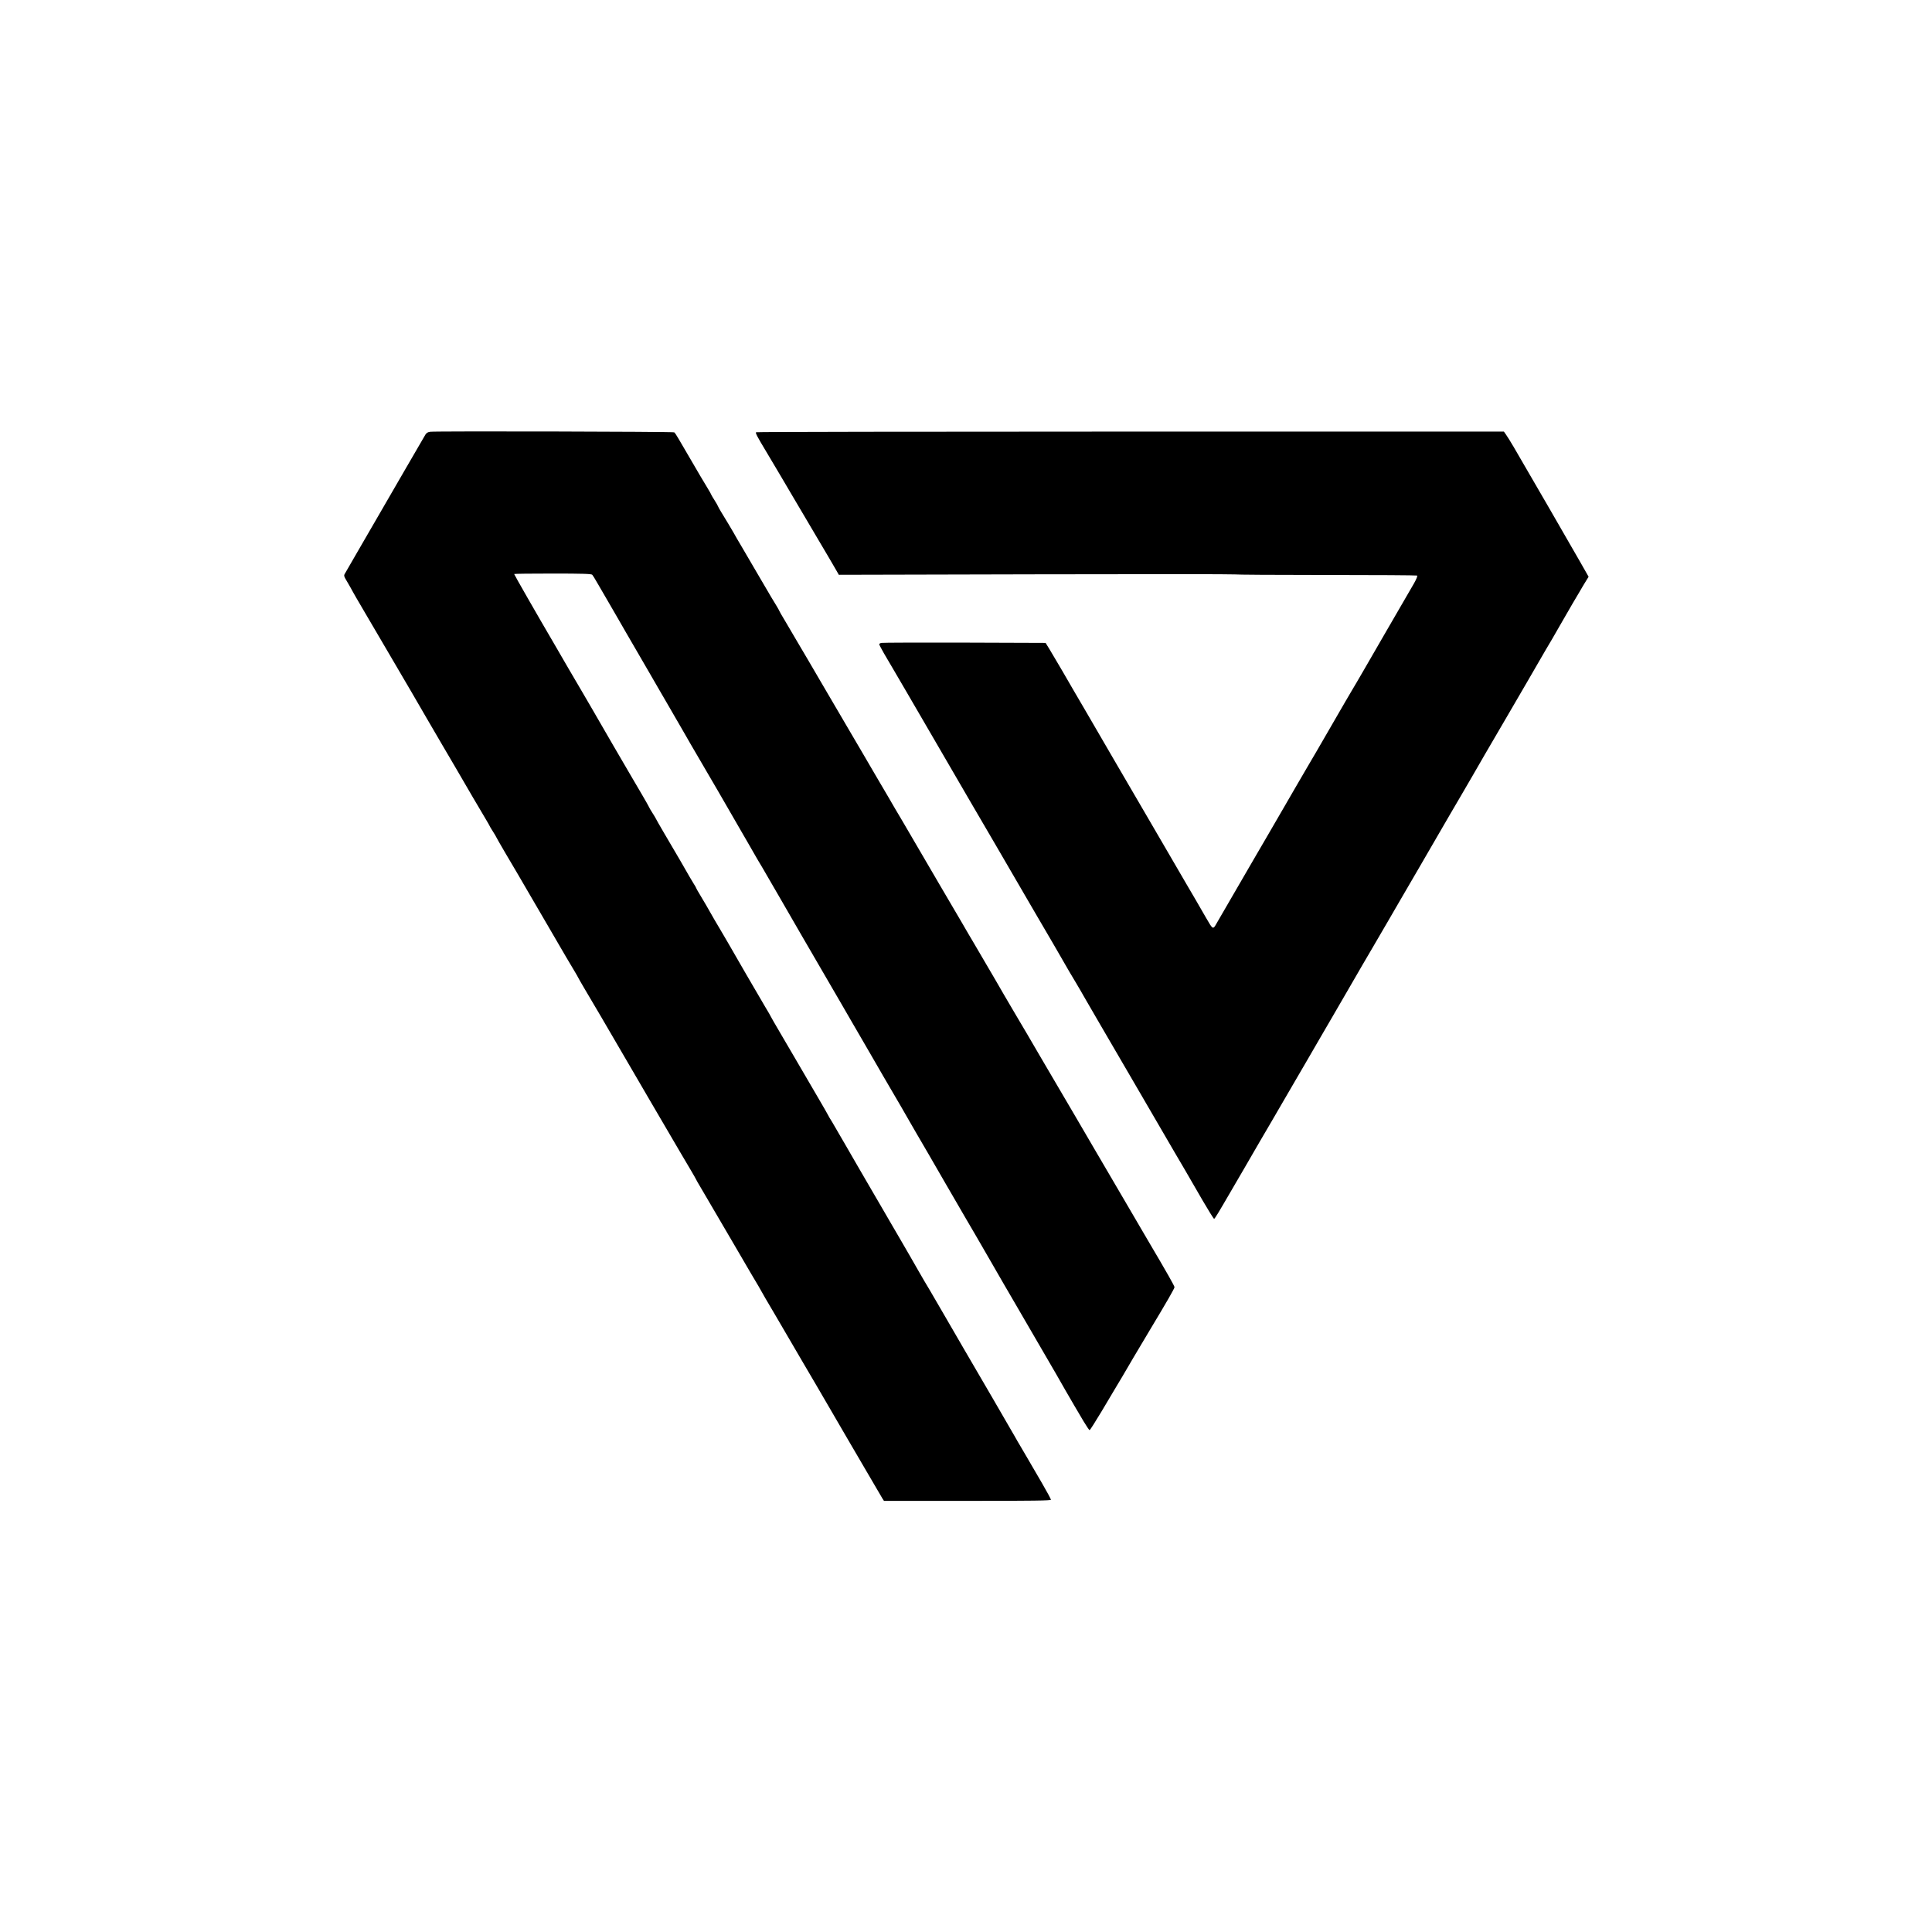
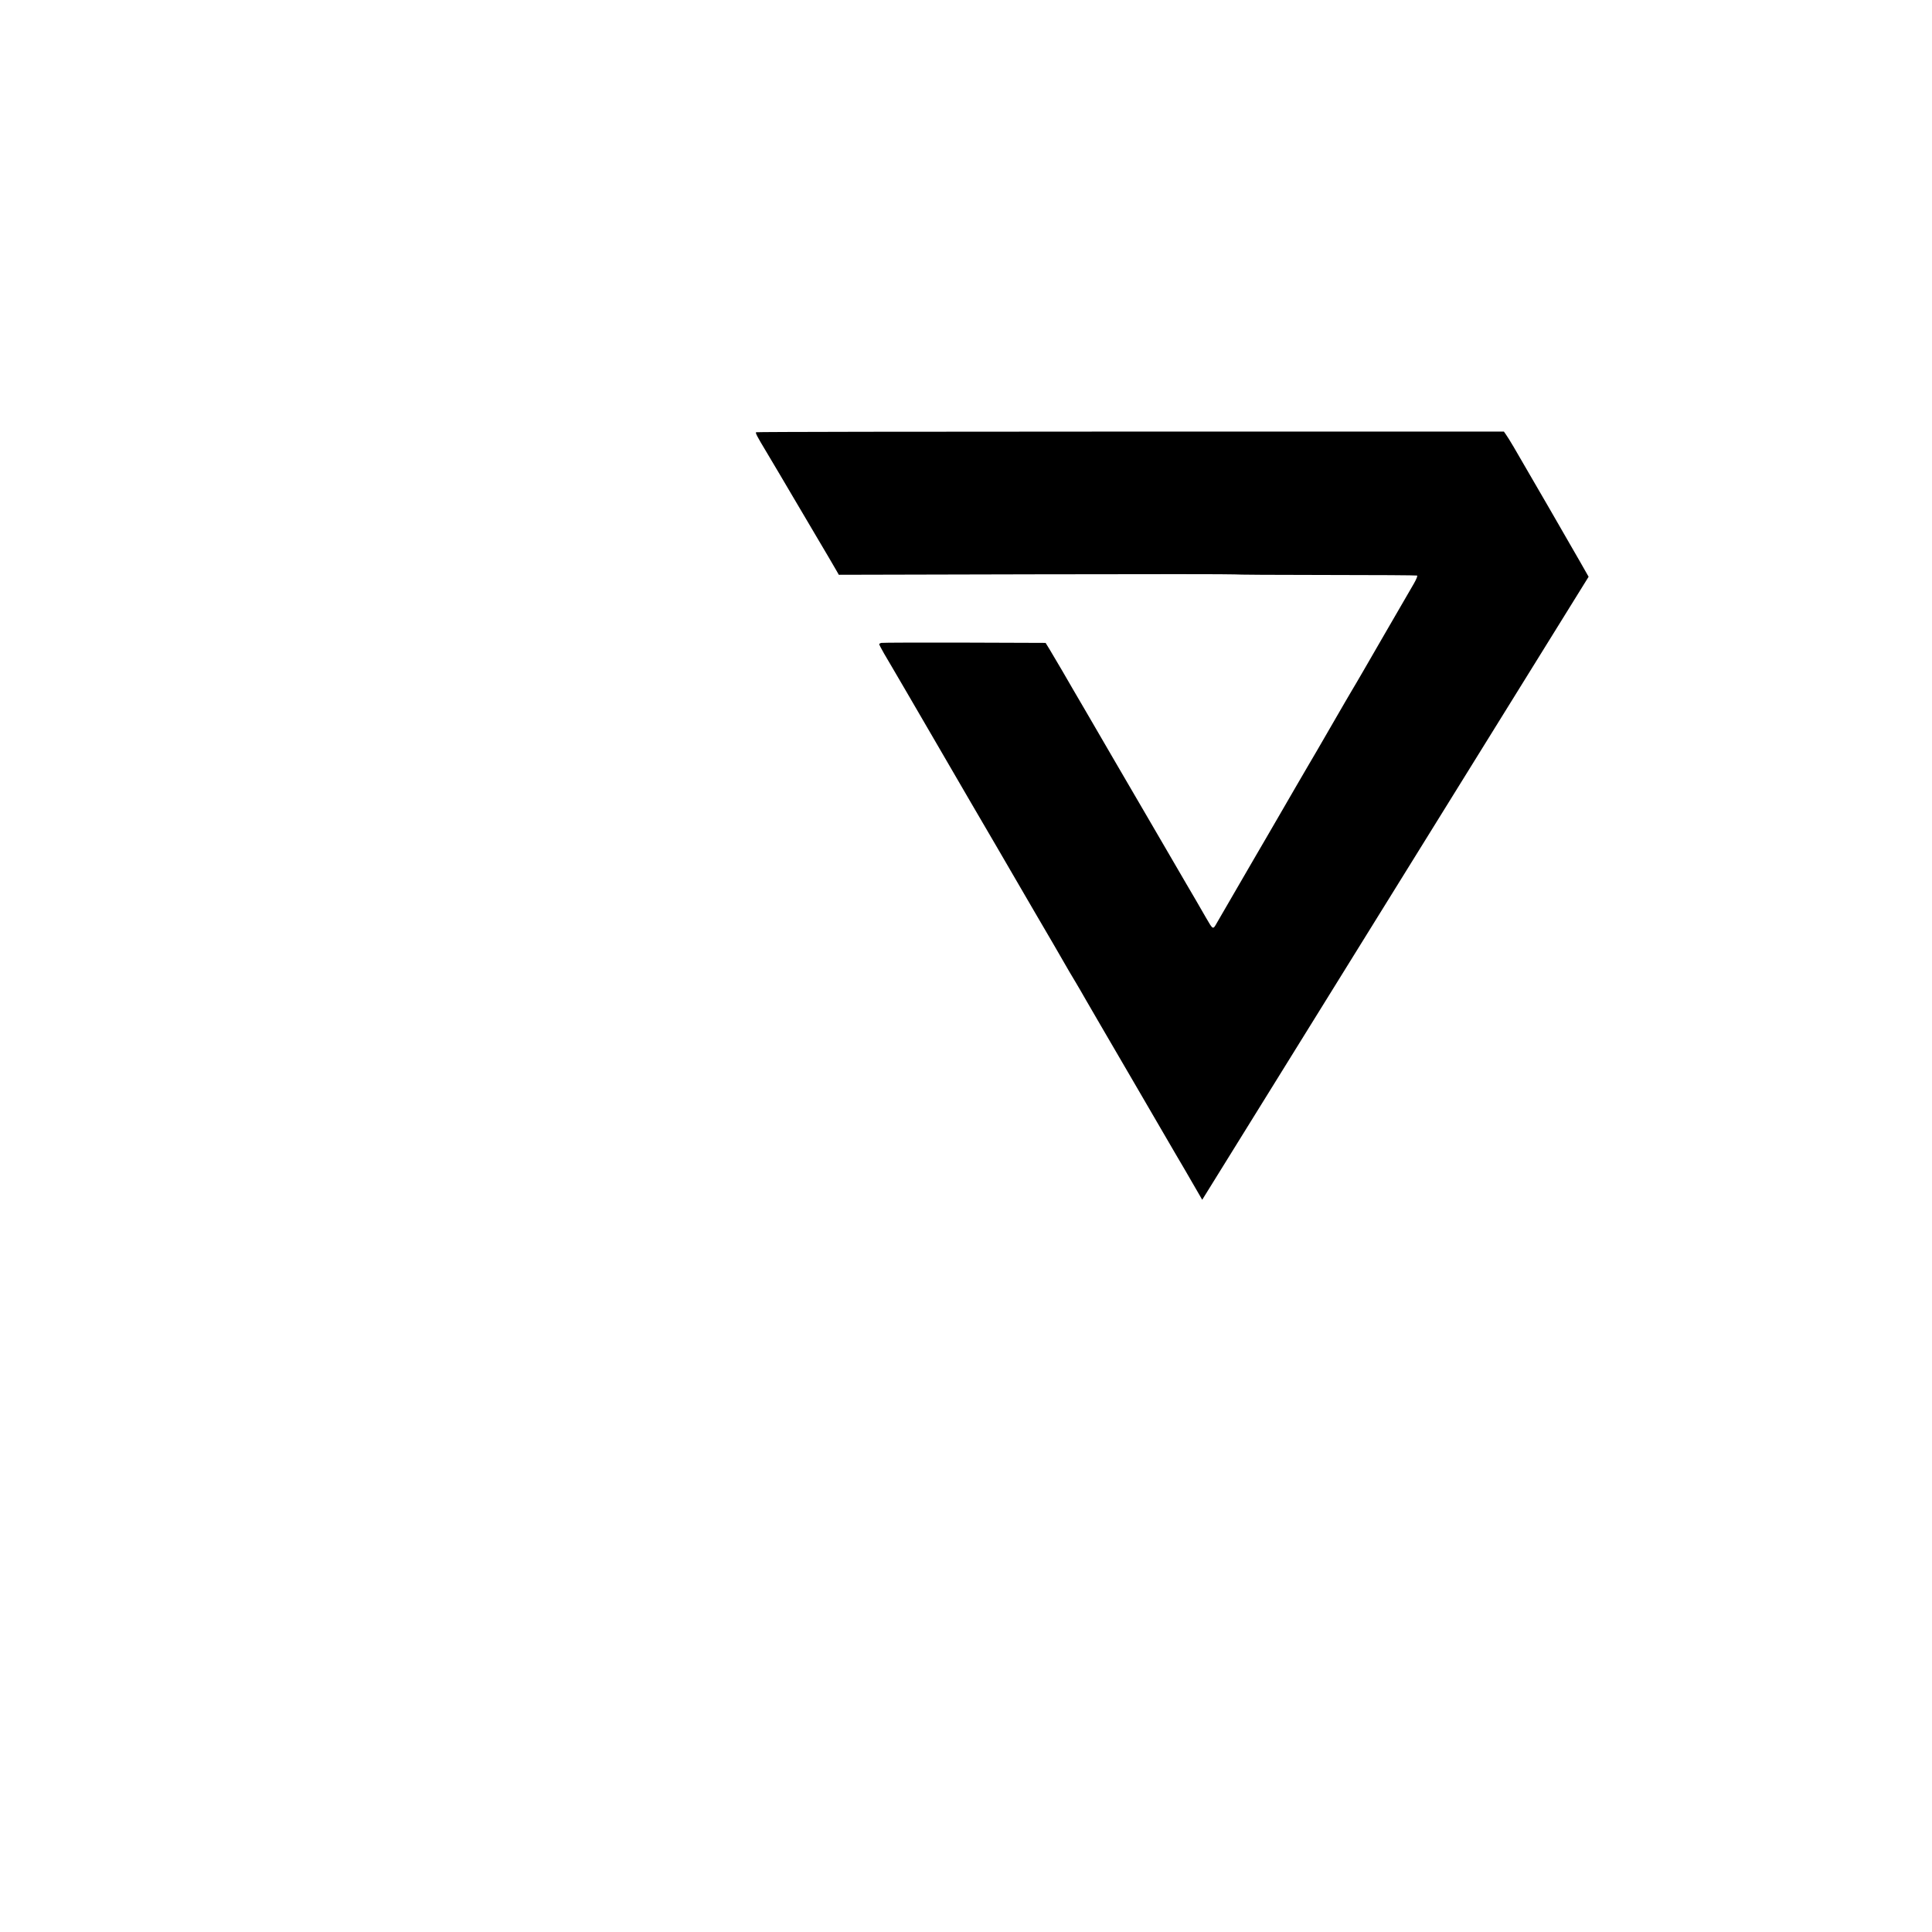
<svg xmlns="http://www.w3.org/2000/svg" class="h-10 w-10" fill="currentColor" preserveaspectratio="xMidYMid meet" version="1.0" viewBox="0 0 2048 2048">
  <g>
-     <path d="M935.6 1588.8 c-0.8 -1.3 -7.7 -13.1 -15.4 -26.3 -7.7 -13.2 -17.9 -30.7 -22.8 -39 -13.4 -23 -18.3 -31.4 -22.4 -38.5 -2.1 -3.6 -6.7 -11.4 -10.2 -17.5 -3.6 -6 -9.7 -16.4 -13.5 -23 -15.5 -26.6 -22 -37.6 -29.8 -51 -4.6 -7.7 -9.2 -15.6 -10.3 -17.5 -5 -9 -9.3 -16.4 -15.4 -26.5 -3.5 -6 -11.6 -19.8 -17.8 -30.5 -15.2 -26 -30.3 -51.8 -35.6 -60.8 -2.4 -4 -4.4 -7.5 -4.4 -7.7 0 -0.2 -2.6 -4.8 -5.8 -10.2 -3.2 -5.4 -8.4 -14.1 -11.4 -19.3 -3.1 -5.2 -10.2 -17.4 -15.8 -27 -5.7 -9.6 -12.8 -21.8 -15.8 -27 -9.1 -15.6 -15.1 -26 -20.7 -35.5 -5 -8.5 -9.8 -16.7 -31.8 -54.5 -5 -8.5 -12.4 -21 -16.4 -27.8 -4 -6.8 -7.3 -12.5 -7.3 -12.7 0 -0.2 -2.4 -4.4 -5.3 -9.2 -3 -4.9 -6.5 -10.9 -7.9 -13.3 -2.6 -4.5 -17.1 -29.4 -23.3 -40 -1.7 -3 -8.1 -13.8 -14 -24 -14 -24.1 -15.4 -26.5 -26.9 -45.9 -5.3 -9 -9.6 -16.6 -9.6 -16.8 0 -0.2 -1.6 -2.9 -3.5 -5.9 -1.9 -3 -3.5 -5.6 -3.5 -5.9 0 -0.2 -2 -3.7 -4.4 -7.7 -3.8 -6.2 -21.1 -35.8 -32.1 -54.8 -1.7 -3 -7.7 -13.1 -13.2 -22.5 -5.4 -9.3 -13.5 -23.1 -17.8 -30.5 -4.3 -7.4 -10.8 -18.7 -14.5 -25 -7.5 -12.7 -29.4 -50.2 -33.1 -56.5 -1.2 -2.2 -8.7 -14.9 -16.6 -28.3 -7.9 -13.4 -14.3 -24.5 -14.3 -24.7 0 -0.2 -2 -3.7 -4.4 -7.8 -4.4 -7.4 -4.4 -7.4 -2.6 -10.3 0.9 -1.6 7 -12.1 13.5 -23.4 6.5 -11.3 14 -24.3 16.8 -29 8.7 -15.1 12.1 -20.9 32.7 -56.5 11.2 -19.2 21 -36.2 21.9 -37.7 1.1 -1.8 2.6 -2.8 5.1 -3.1 5.8 -0.8 257.4 -0.2 258.7 0.6 0.6 0.4 2.6 3.3 4.4 6.5 3.4 5.9 11.2 19.3 15.9 27.2 1.5 2.5 4.6 7.9 7 12 2.4 4.1 6.1 10.3 8.2 13.7 2.1 3.4 3.8 6.5 3.8 6.8 0 0.2 1.6 2.9 3.5 5.9 1.9 3 3.5 5.8 3.5 6.1 0 0.3 1.7 3.4 3.8 6.8 4.9 8 10.5 17.3 13 21.7 1 1.9 4.8 8.5 8.4 14.5 3.6 6.1 10.4 17.8 15.2 26 15.5 26.6 19.9 33.9 22.3 37.7 1.2 2.1 2.3 4 2.3 4.2 0 0.3 2.6 4.9 5.9 10.3 3.2 5.4 9.1 15.4 13.1 22.3 4 6.9 9.2 15.7 11.5 19.5 2.3 3.9 7.4 12.6 11.4 19.5 4 6.9 9.4 16.1 12 20.5 2.6 4.4 6.6 11.2 8.8 15 2.2 3.9 7.6 13.1 12 20.5 4.4 7.4 10.4 17.8 13.5 23 3 5.2 9.5 16.3 14.3 24.5 4.9 8.3 11.2 19.1 14.1 24 2.8 5 8.9 15.3 13.5 23 4.5 7.7 12.8 21.9 18.4 31.5 5.6 9.6 15.8 27 22.5 38.5 6.8 11.6 16.8 28.7 22.3 38 5.4 9.4 10.7 18.4 11.7 20 4.3 7.3 22.5 38.3 24.3 41.5 2.6 4.7 14.8 25.5 20.7 35.5 2.6 4.4 8.3 14.1 12.7 21.5 7.3 12.4 9.5 16.2 14.3 24.5 2.1 3.7 9.8 16.8 35.8 61 11 18.7 20.8 35.6 21.9 37.5 1.1 1.9 6.6 11.4 12.3 21 5.6 9.6 11 18.9 12 20.5 1 1.7 6.4 10.9 12 20.5 5.7 9.6 10.8 18.4 11.4 19.5 0.6 1.1 4.3 7.4 8.2 14 21.3 36.1 28.4 48.7 28.4 50 0 1.3 -8.2 15.6 -25 43.5 -9 14.9 -29.3 49.3 -30.7 51.9 -0.7 1.3 -3.3 5.5 -5.7 9.5 -2.4 3.9 -9.6 16 -16 26.9 -6.5 10.8 -12.1 19.7 -12.6 19.7 -0.5 0 -3.4 -4.4 -6.6 -9.7 -3.2 -5.4 -7.6 -12.9 -9.9 -16.8 -2.3 -3.8 -6.3 -10.8 -9 -15.5 -2.6 -4.7 -7.1 -12.5 -10 -17.5 -6.6 -11.2 -44.2 -75.9 -46.5 -80 -1 -1.6 -4.9 -8.4 -8.8 -15.1 -3.8 -6.6 -10.5 -18.1 -14.7 -25.5 -15 -26 -18.2 -31.5 -25.5 -43.9 -8.4 -14.6 -7.1 -12.3 -23.5 -40.5 -13.4 -23.3 -20.4 -35.3 -29 -50 -2.9 -4.9 -6.3 -10.8 -7.5 -13 -1.2 -2.2 -5.4 -9.4 -9.2 -16 -3.9 -6.6 -8.9 -15.1 -11.1 -19 -2.2 -3.8 -5.5 -9.5 -7.3 -12.5 -1.7 -3 -8.9 -15.4 -15.9 -27.5 -7 -12.1 -15.1 -26 -18 -31 -2.9 -4.9 -7.7 -13.3 -10.7 -18.5 -4.8 -8.3 -27.7 -47.7 -43.3 -74.5 -2.8 -4.9 -12.1 -20.9 -20.5 -35.5 -8.4 -14.6 -17.4 -30.1 -20 -34.5 -2.7 -4.4 -5.7 -9.6 -6.8 -11.5 -1 -1.9 -4.2 -7.3 -6.9 -12 -8.2 -14.1 -31.4 -54.3 -33.5 -58 -1.1 -1.9 -4.4 -7.5 -7.3 -12.5 -13.2 -22.6 -19.4 -33.3 -21.3 -36.5 -1.1 -1.9 -5.2 -9.1 -9.2 -16 -8.5 -14.6 -8.9 -15.3 -16.5 -28.5 -3.2 -5.5 -7.2 -12.5 -9 -15.5 -1.7 -3 -6.6 -11.3 -10.7 -18.5 -21.8 -37.6 -29.3 -50.4 -31.4 -54.2 -1.3 -2.3 -6.3 -10.8 -11 -19 -4.8 -8.1 -10.2 -17.5 -12.1 -20.8 -1.9 -3.3 -3.9 -6.6 -4.5 -7.2 -0.8 -1 -10.4 -1.3 -41.9 -1.3 -22.5 0 -40.9 0.2 -40.9 0.5 0 0.6 23.9 42.4 43.3 75.5 5 8.5 11.4 19.6 14.2 24.5 2.9 5 8.8 15.1 13.2 22.5 4.4 7.4 9.1 15.5 10.5 18 4.2 7.4 20.8 36.1 24.3 42 3.3 5.5 10.3 17.6 17.5 30 2.1 3.6 7.4 12.7 11.9 20.3 4.5 7.6 8.1 14.1 8.1 14.3 0 0.3 1.6 3 3.5 6 1.9 3 3.5 5.6 3.5 5.8 0 0.3 4.2 7.6 9.3 16.3 11.2 18.9 23.7 40.4 26.5 45.5 1.2 2 3.2 5.5 4.6 7.7 1.5 2.2 2.6 4.3 2.6 4.6 0 0.2 1.7 3.3 3.8 6.7 2.1 3.5 5 8.3 6.4 10.8 4.5 8.1 14 24.4 18.3 31.5 2.3 3.9 5.3 9 6.7 11.5 4 7.2 31.5 54.5 37.9 65.3 3.3 5.4 5.9 10 5.9 10.2 0 0.2 4.3 7.7 9.6 16.7 5.3 9 12.1 20.6 15.1 25.8 8 13.8 11.8 20.2 24.7 42.3 6.4 10.9 11.6 20 11.6 20.2 0 0.2 1.7 3.2 3.9 6.6 2.1 3.5 8.2 14.1 13.6 23.4 5.4 9.4 11.3 19.5 13 22.5 1.8 3 5.8 10 9 15.5 6.2 10.8 8.3 14.3 19.5 33.5 4 6.8 8.1 13.8 9 15.5 0.9 1.6 5.5 9.5 10.2 17.5 4.6 8 12.2 21 16.7 29 4.6 8 10.2 17.7 12.6 21.5 2.3 3.9 9.5 16.2 16 27.5 6.5 11.3 15.5 26.8 20 34.5 10.4 17.7 51 87.5 54.3 93.4 1.4 2.5 3.8 6.8 5.5 9.5 1.7 2.8 4.6 7.8 6.5 11.1 5.5 9.5 6.4 11.1 16.6 28.5 5.3 9.1 9.6 17.1 9.6 17.8 0 0.9 -18.4 1.2 -88.5 1.2 l-88.5 0 -1.4 -2.2z" />
-     <path d="M1274.4 1271.8 c-6.4 -11.2 -14.7 -25.5 -18.4 -31.8 -3.8 -6.3 -15.4 -26.3 -26 -44.5 -10.6 -18.1 -22.2 -38.2 -25.9 -44.5 -8.3 -14.1 -20.9 -35.8 -27.1 -46.5 -2.6 -4.4 -7.2 -12.3 -10.2 -17.5 -3 -5.2 -9.7 -16.7 -14.8 -25.5 -5 -8.8 -10.4 -18 -11.9 -20.5 -3.2 -5.1 -5.9 -9.8 -23.6 -40.5 -7 -12.1 -15.6 -26.7 -19 -32.5 -3.4 -5.8 -10.6 -18.1 -16 -27.5 -5.4 -9.3 -16.8 -28.9 -25.3 -43.5 -17.8 -30.4 -35 -59.9 -63.5 -109 -11 -19 -25.4 -43.7 -32 -55 -6.6 -11.3 -13.5 -23 -15.2 -26 -1.8 -3 -5.5 -9.5 -8.4 -14.3 -2.8 -4.9 -5.1 -9.3 -5.1 -9.8 0 -0.5 1 -1.1 2.3 -1.4 1.2 -0.3 40.9 -0.4 88.2 -0.3 l85.9 0.3 4.6 7.5 c2.5 4.1 8.3 14 13 22 4.6 8 16.2 28 25.9 44.5 9.6 16.5 22.2 38.1 27.9 48 5.8 9.9 13.5 23.2 17.2 29.5 3.7 6.3 11.5 19.8 17.5 30 5.9 10.2 16.4 28.2 23.3 40 6.9 11.8 15.6 26.9 19.5 33.5 3.8 6.6 8.6 14.8 10.6 18.1 2 3.4 6.7 11.6 10.5 18.2 7.6 13.1 7.3 13 11.7 5.2 3.1 -5.4 21.8 -37.7 31.9 -55 4 -6.8 8.1 -13.8 9 -15.5 0.9 -1.6 5.6 -9.7 10.5 -18 4.8 -8.2 11.4 -19.7 14.8 -25.5 3.3 -5.8 8.3 -14.3 11 -19 2.7 -4.7 6.7 -11.4 8.7 -15 2.1 -3.6 6.7 -11.4 10.2 -17.5 3.6 -6 15 -25.6 25.3 -43.5 10.3 -17.9 20 -34.5 21.5 -37 1.5 -2.5 7.2 -12.1 12.6 -21.5 12.1 -21 14.3 -24.8 23.4 -40.5 10 -17.1 24.3 -41.9 29.8 -51.4 2.7 -4.7 4 -8.1 3.4 -8.5 -0.5 -0.3 -44.3 -0.6 -97.1 -0.6 -52.9 0 -96.1 -0.3 -96.1 -0.6 0 -0.3 -94.4 -0.4 -209.9 -0.1 l-209.9 0.5 -2.8 -4.9 c-1.5 -2.7 -5.3 -9.2 -8.4 -14.4 -3.1 -5.2 -9 -15.1 -13 -22 -4 -6.9 -9.2 -15.6 -11.5 -19.5 -2.3 -3.8 -8.1 -13.7 -13 -22 -9.9 -16.9 -17.8 -30.2 -28.7 -48.5 -9.1 -15.1 -11 -18.8 -10.4 -19.8 0.2 -0.4 178.7 -0.7 396.6 -0.7 l396.2 0 2.1 3 c1.2 1.6 4.8 7.4 8.1 13 15.8 27.1 19.7 33.8 35.4 61 1.9 3.3 4.2 7.4 5.2 9 1 1.7 5.3 9.1 9.5 16.5 4.2 7.4 8.5 14.9 9.5 16.5 1 1.7 5.9 10.2 10.9 18.9 l9.1 16 -2.8 4.5 c-1.6 2.5 -4.8 8 -7.2 12.1 -2.4 4.1 -5.6 9.5 -7.1 12 -1.5 2.5 -6.2 10.6 -10.4 18 -4.3 7.4 -9.3 16.1 -11.1 19.3 -1.9 3.1 -4.9 8.3 -6.8 11.5 -1.8 3.1 -5.9 10.2 -9.1 15.7 -7.1 12.4 -8 13.8 -30.5 52.5 -10.1 17.3 -21.4 36.7 -25.1 43 -3.6 6.3 -9.2 16 -12.4 21.5 -3.2 5.5 -9 15.4 -12.8 22 -3.9 6.6 -9.2 15.8 -12 20.5 -7.7 13.2 -18.3 31.5 -31.9 55 -6.9 11.8 -15.6 26.9 -19.5 33.5 -3.8 6.6 -10.5 18.1 -14.8 25.5 -4.3 7.4 -12.1 20.9 -17.5 30 -5.4 9.1 -11.5 19.7 -13.7 23.5 -2.2 3.9 -7.3 12.6 -11.3 19.5 -4 6.9 -10.5 18.1 -14.5 25 -4 6.9 -11.2 19.3 -16 27.5 -4.8 8.3 -9.9 17 -11.3 19.5 -1.4 2.5 -6 10.4 -10.2 17.5 -4.2 7.2 -11.4 19.5 -16 27.5 -4.6 8 -10.2 17.7 -12.5 21.5 -2.3 3.9 -7.7 13.1 -12 20.5 -4.3 7.4 -11.8 20.5 -16.8 29 -5 8.5 -11.1 19.1 -13.7 23.5 -14.1 24.3 -17.3 29.5 -18 29.5 -0.5 0 -6.1 -9.1 -12.6 -20.2z" />
+     <path d="M1274.4 1271.8 c-6.4 -11.2 -14.7 -25.5 -18.4 -31.8 -3.8 -6.3 -15.4 -26.3 -26 -44.5 -10.6 -18.1 -22.2 -38.2 -25.9 -44.5 -8.3 -14.1 -20.9 -35.8 -27.1 -46.5 -2.6 -4.4 -7.2 -12.3 -10.2 -17.5 -3 -5.2 -9.7 -16.7 -14.8 -25.5 -5 -8.8 -10.4 -18 -11.9 -20.5 -3.2 -5.1 -5.9 -9.8 -23.6 -40.5 -7 -12.1 -15.6 -26.7 -19 -32.5 -3.4 -5.8 -10.6 -18.1 -16 -27.5 -5.4 -9.3 -16.8 -28.9 -25.3 -43.5 -17.8 -30.4 -35 -59.9 -63.5 -109 -11 -19 -25.4 -43.7 -32 -55 -6.6 -11.3 -13.5 -23 -15.2 -26 -1.8 -3 -5.5 -9.5 -8.4 -14.3 -2.8 -4.9 -5.1 -9.3 -5.1 -9.8 0 -0.5 1 -1.1 2.3 -1.4 1.2 -0.3 40.9 -0.4 88.2 -0.3 l85.9 0.3 4.6 7.5 c2.5 4.1 8.3 14 13 22 4.6 8 16.2 28 25.9 44.5 9.6 16.5 22.2 38.1 27.9 48 5.8 9.9 13.5 23.2 17.2 29.5 3.7 6.3 11.5 19.8 17.5 30 5.9 10.2 16.4 28.2 23.3 40 6.9 11.8 15.6 26.9 19.5 33.5 3.8 6.6 8.6 14.8 10.6 18.1 2 3.4 6.7 11.6 10.5 18.2 7.6 13.1 7.3 13 11.7 5.2 3.1 -5.4 21.8 -37.7 31.9 -55 4 -6.8 8.1 -13.8 9 -15.5 0.9 -1.6 5.6 -9.7 10.5 -18 4.8 -8.2 11.4 -19.7 14.8 -25.5 3.3 -5.8 8.3 -14.3 11 -19 2.7 -4.7 6.7 -11.4 8.7 -15 2.1 -3.6 6.7 -11.4 10.2 -17.5 3.6 -6 15 -25.6 25.3 -43.5 10.3 -17.9 20 -34.5 21.5 -37 1.5 -2.5 7.2 -12.1 12.6 -21.5 12.1 -21 14.3 -24.8 23.4 -40.5 10 -17.1 24.3 -41.9 29.8 -51.4 2.7 -4.7 4 -8.1 3.4 -8.5 -0.5 -0.3 -44.3 -0.6 -97.1 -0.6 -52.9 0 -96.1 -0.3 -96.1 -0.6 0 -0.3 -94.4 -0.4 -209.9 -0.1 l-209.9 0.5 -2.8 -4.9 c-1.5 -2.7 -5.3 -9.2 -8.4 -14.4 -3.1 -5.2 -9 -15.1 -13 -22 -4 -6.9 -9.2 -15.6 -11.5 -19.5 -2.3 -3.8 -8.1 -13.7 -13 -22 -9.9 -16.9 -17.8 -30.2 -28.7 -48.5 -9.1 -15.1 -11 -18.8 -10.4 -19.8 0.2 -0.4 178.7 -0.7 396.6 -0.7 l396.2 0 2.1 3 c1.2 1.6 4.8 7.4 8.1 13 15.8 27.1 19.7 33.8 35.4 61 1.9 3.3 4.2 7.4 5.2 9 1 1.7 5.3 9.1 9.5 16.5 4.2 7.4 8.5 14.9 9.5 16.5 1 1.7 5.9 10.2 10.9 18.9 l9.1 16 -2.8 4.5 z" />
  </g>
</svg>